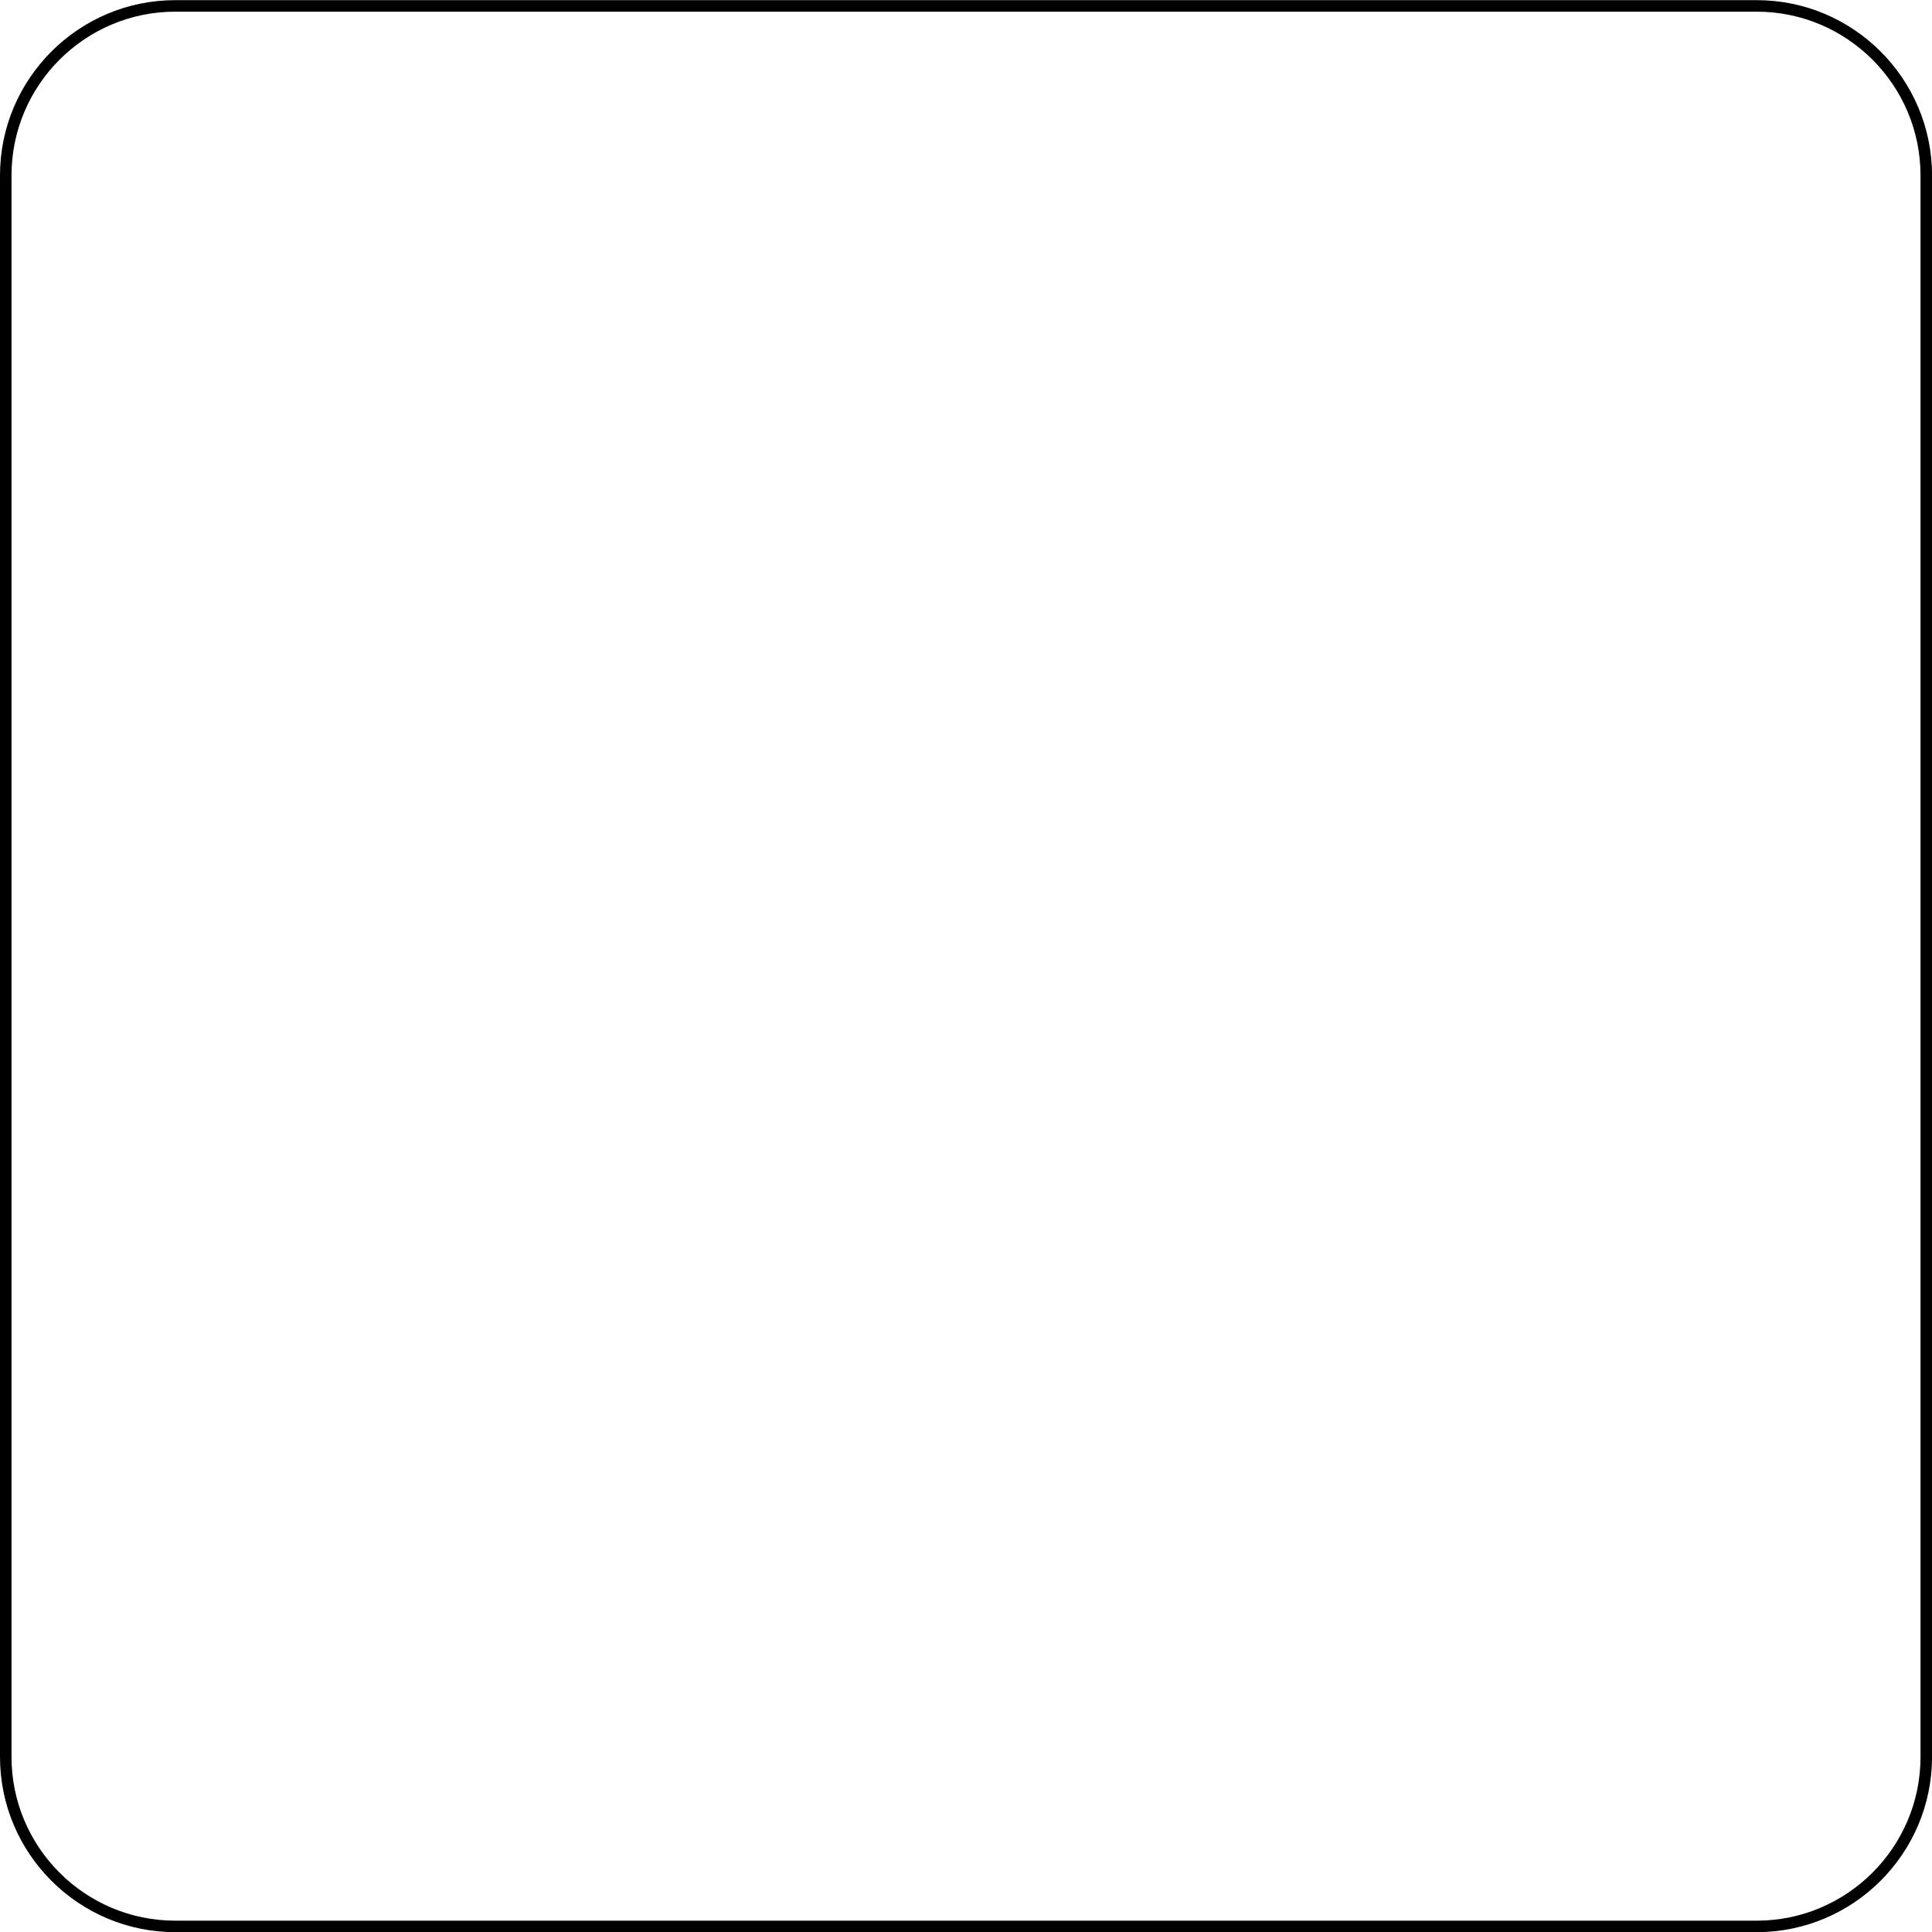
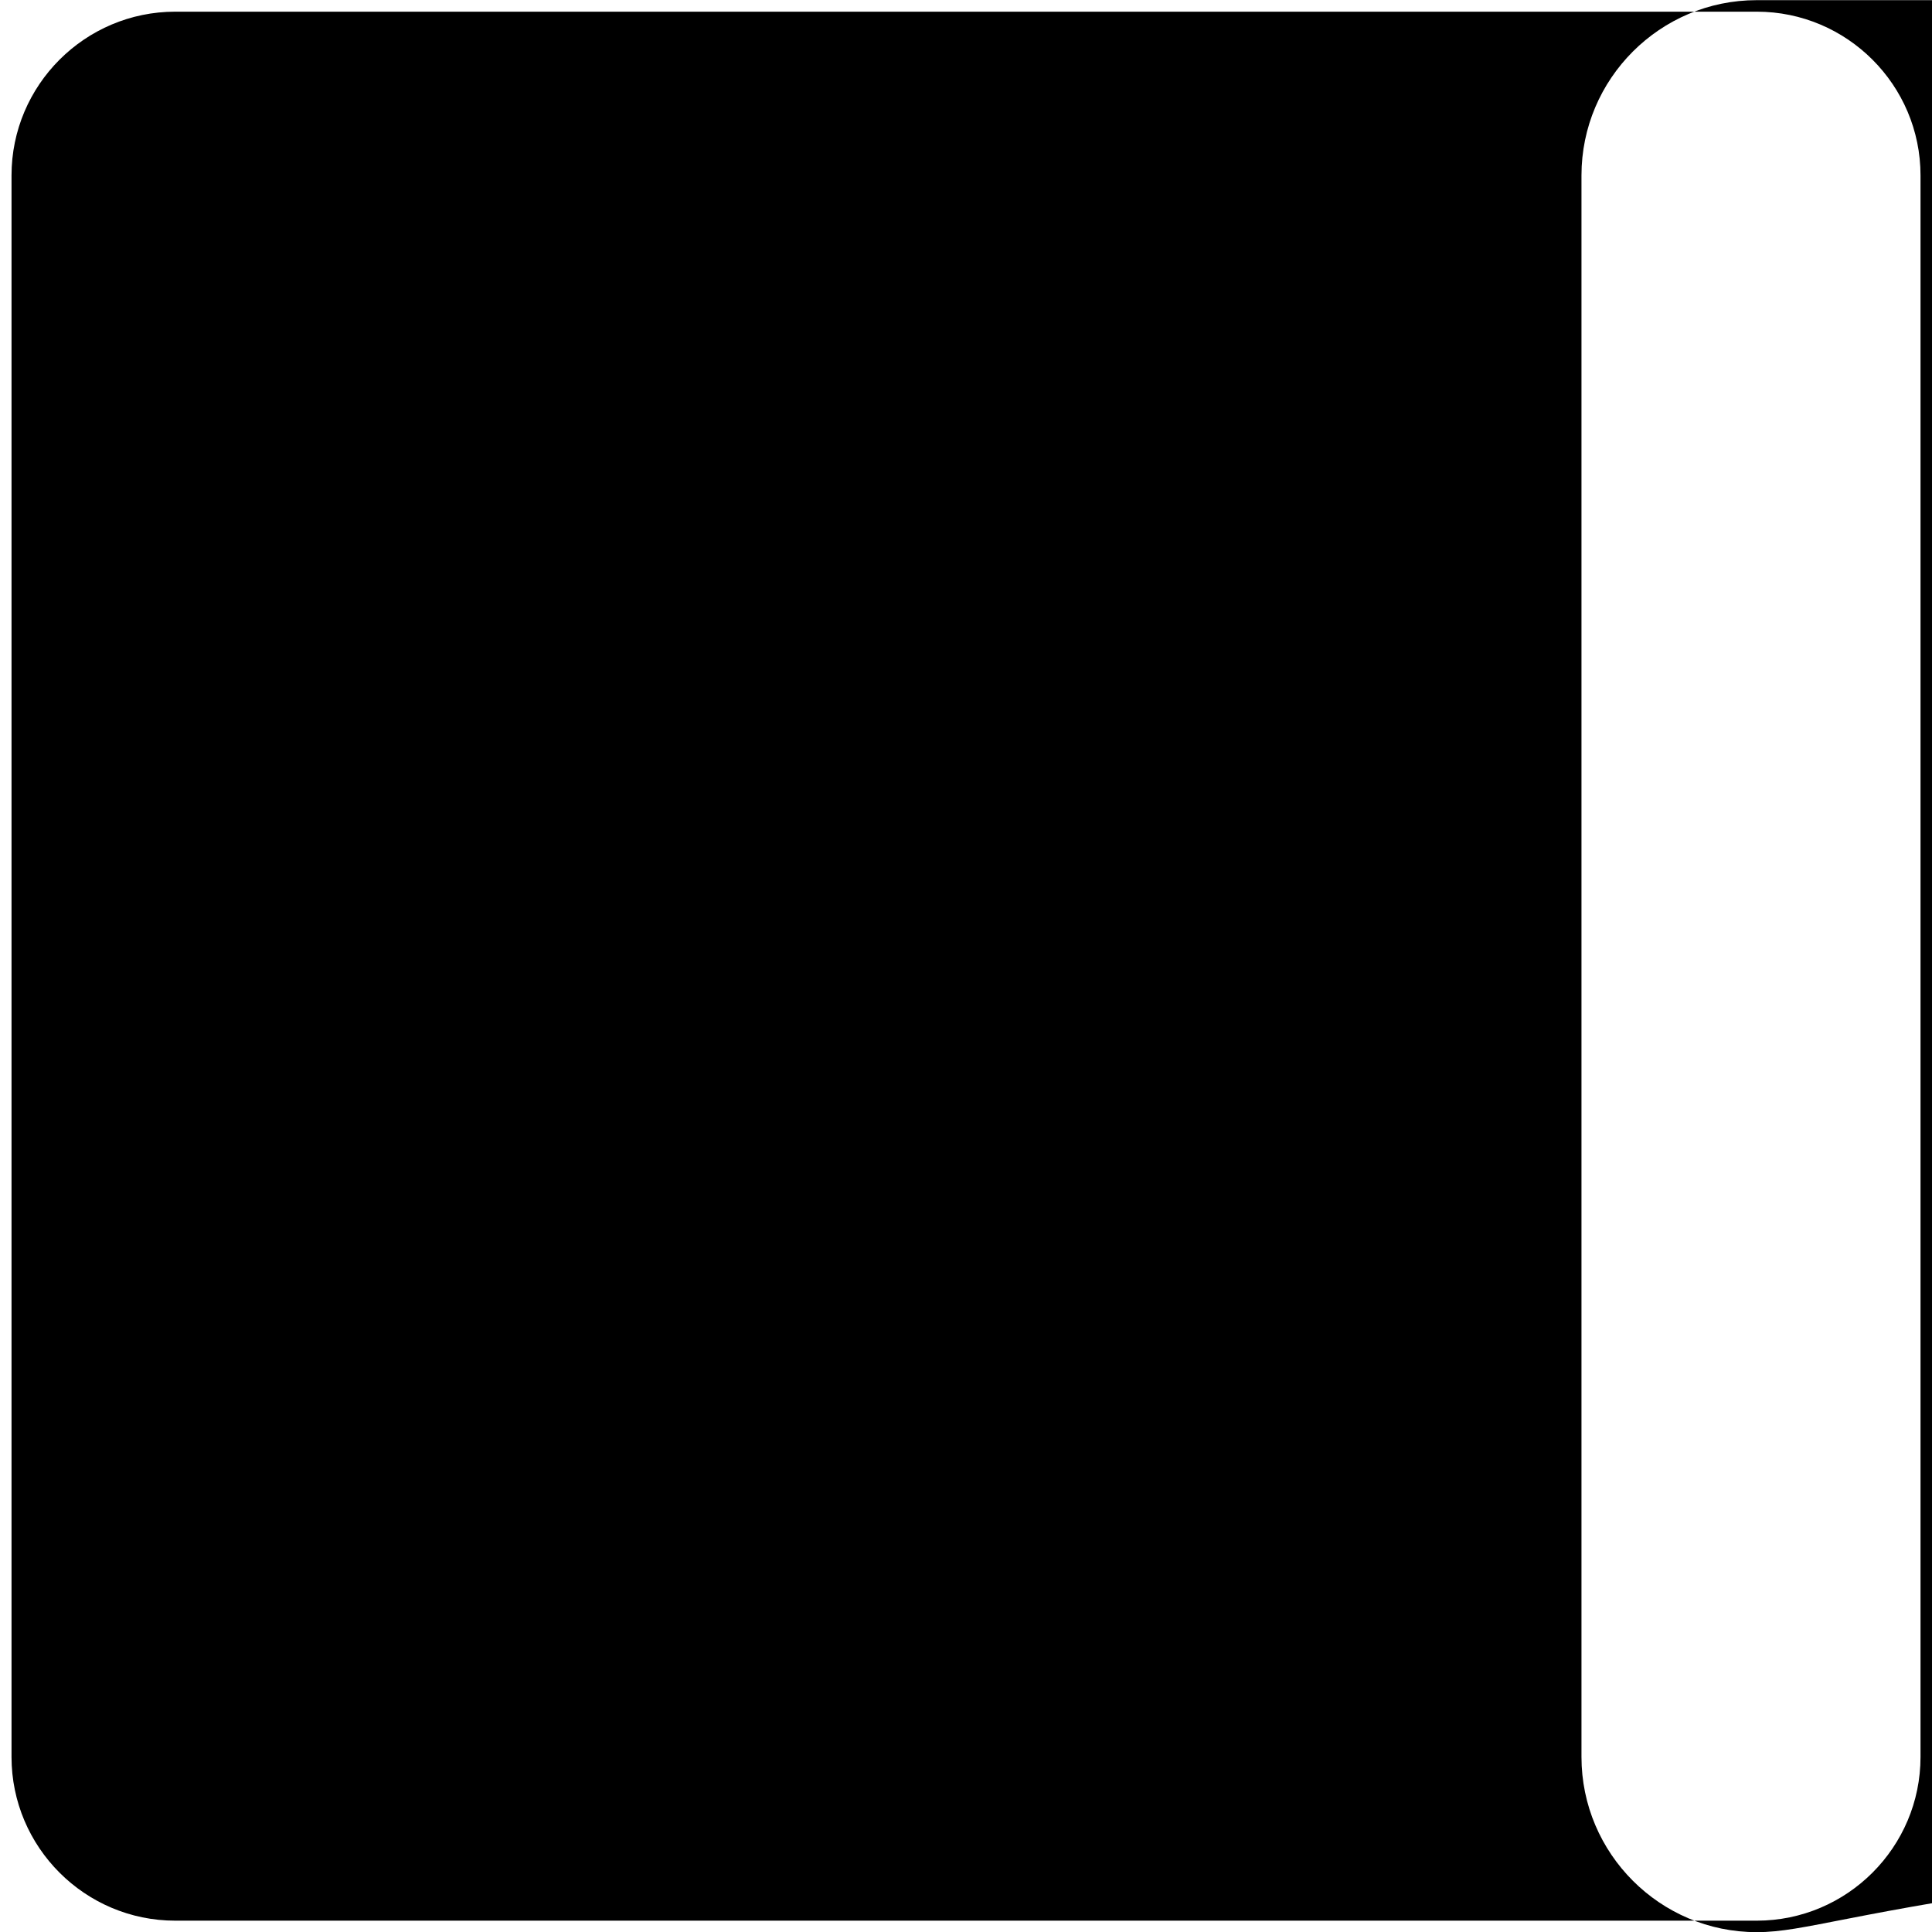
<svg xmlns="http://www.w3.org/2000/svg" height="503.0" preserveAspectRatio="xMidYMid meet" version="1.0" viewBox="4.5 4.2 503.0 503.0" width="503.0" zoomAndPan="magnify">
  <g id="change1_1">
-     <path d="M461.87,507.24H50.13c-25.16,0-45.63-20.47-45.63-45.63V49.87c0-25.16,20.47-45.63,45.63-45.63h411.75 c25.16,0,45.63,20.47,45.63,45.63v411.75C507.5,486.78,487.03,507.24,461.87,507.24z M50.13,7.24C26.62,7.24,7.5,26.37,7.5,49.87 v411.75c0,23.5,19.12,42.63,42.63,42.63h411.75c23.5,0,42.63-19.12,42.63-42.63V49.87c0-23.5-19.12-42.63-42.63-42.63H50.13z" fill="inherit" />
+     <path d="M461.87,507.24c-25.16,0-45.63-20.47-45.63-45.63V49.87c0-25.16,20.47-45.63,45.63-45.63h411.75 c25.16,0,45.63,20.47,45.63,45.63v411.75C507.5,486.78,487.03,507.24,461.87,507.24z M50.13,7.24C26.62,7.24,7.5,26.37,7.5,49.87 v411.75c0,23.5,19.12,42.63,42.63,42.63h411.75c23.5,0,42.63-19.12,42.63-42.63V49.87c0-23.5-19.12-42.63-42.63-42.63H50.13z" fill="inherit" />
  </g>
</svg>